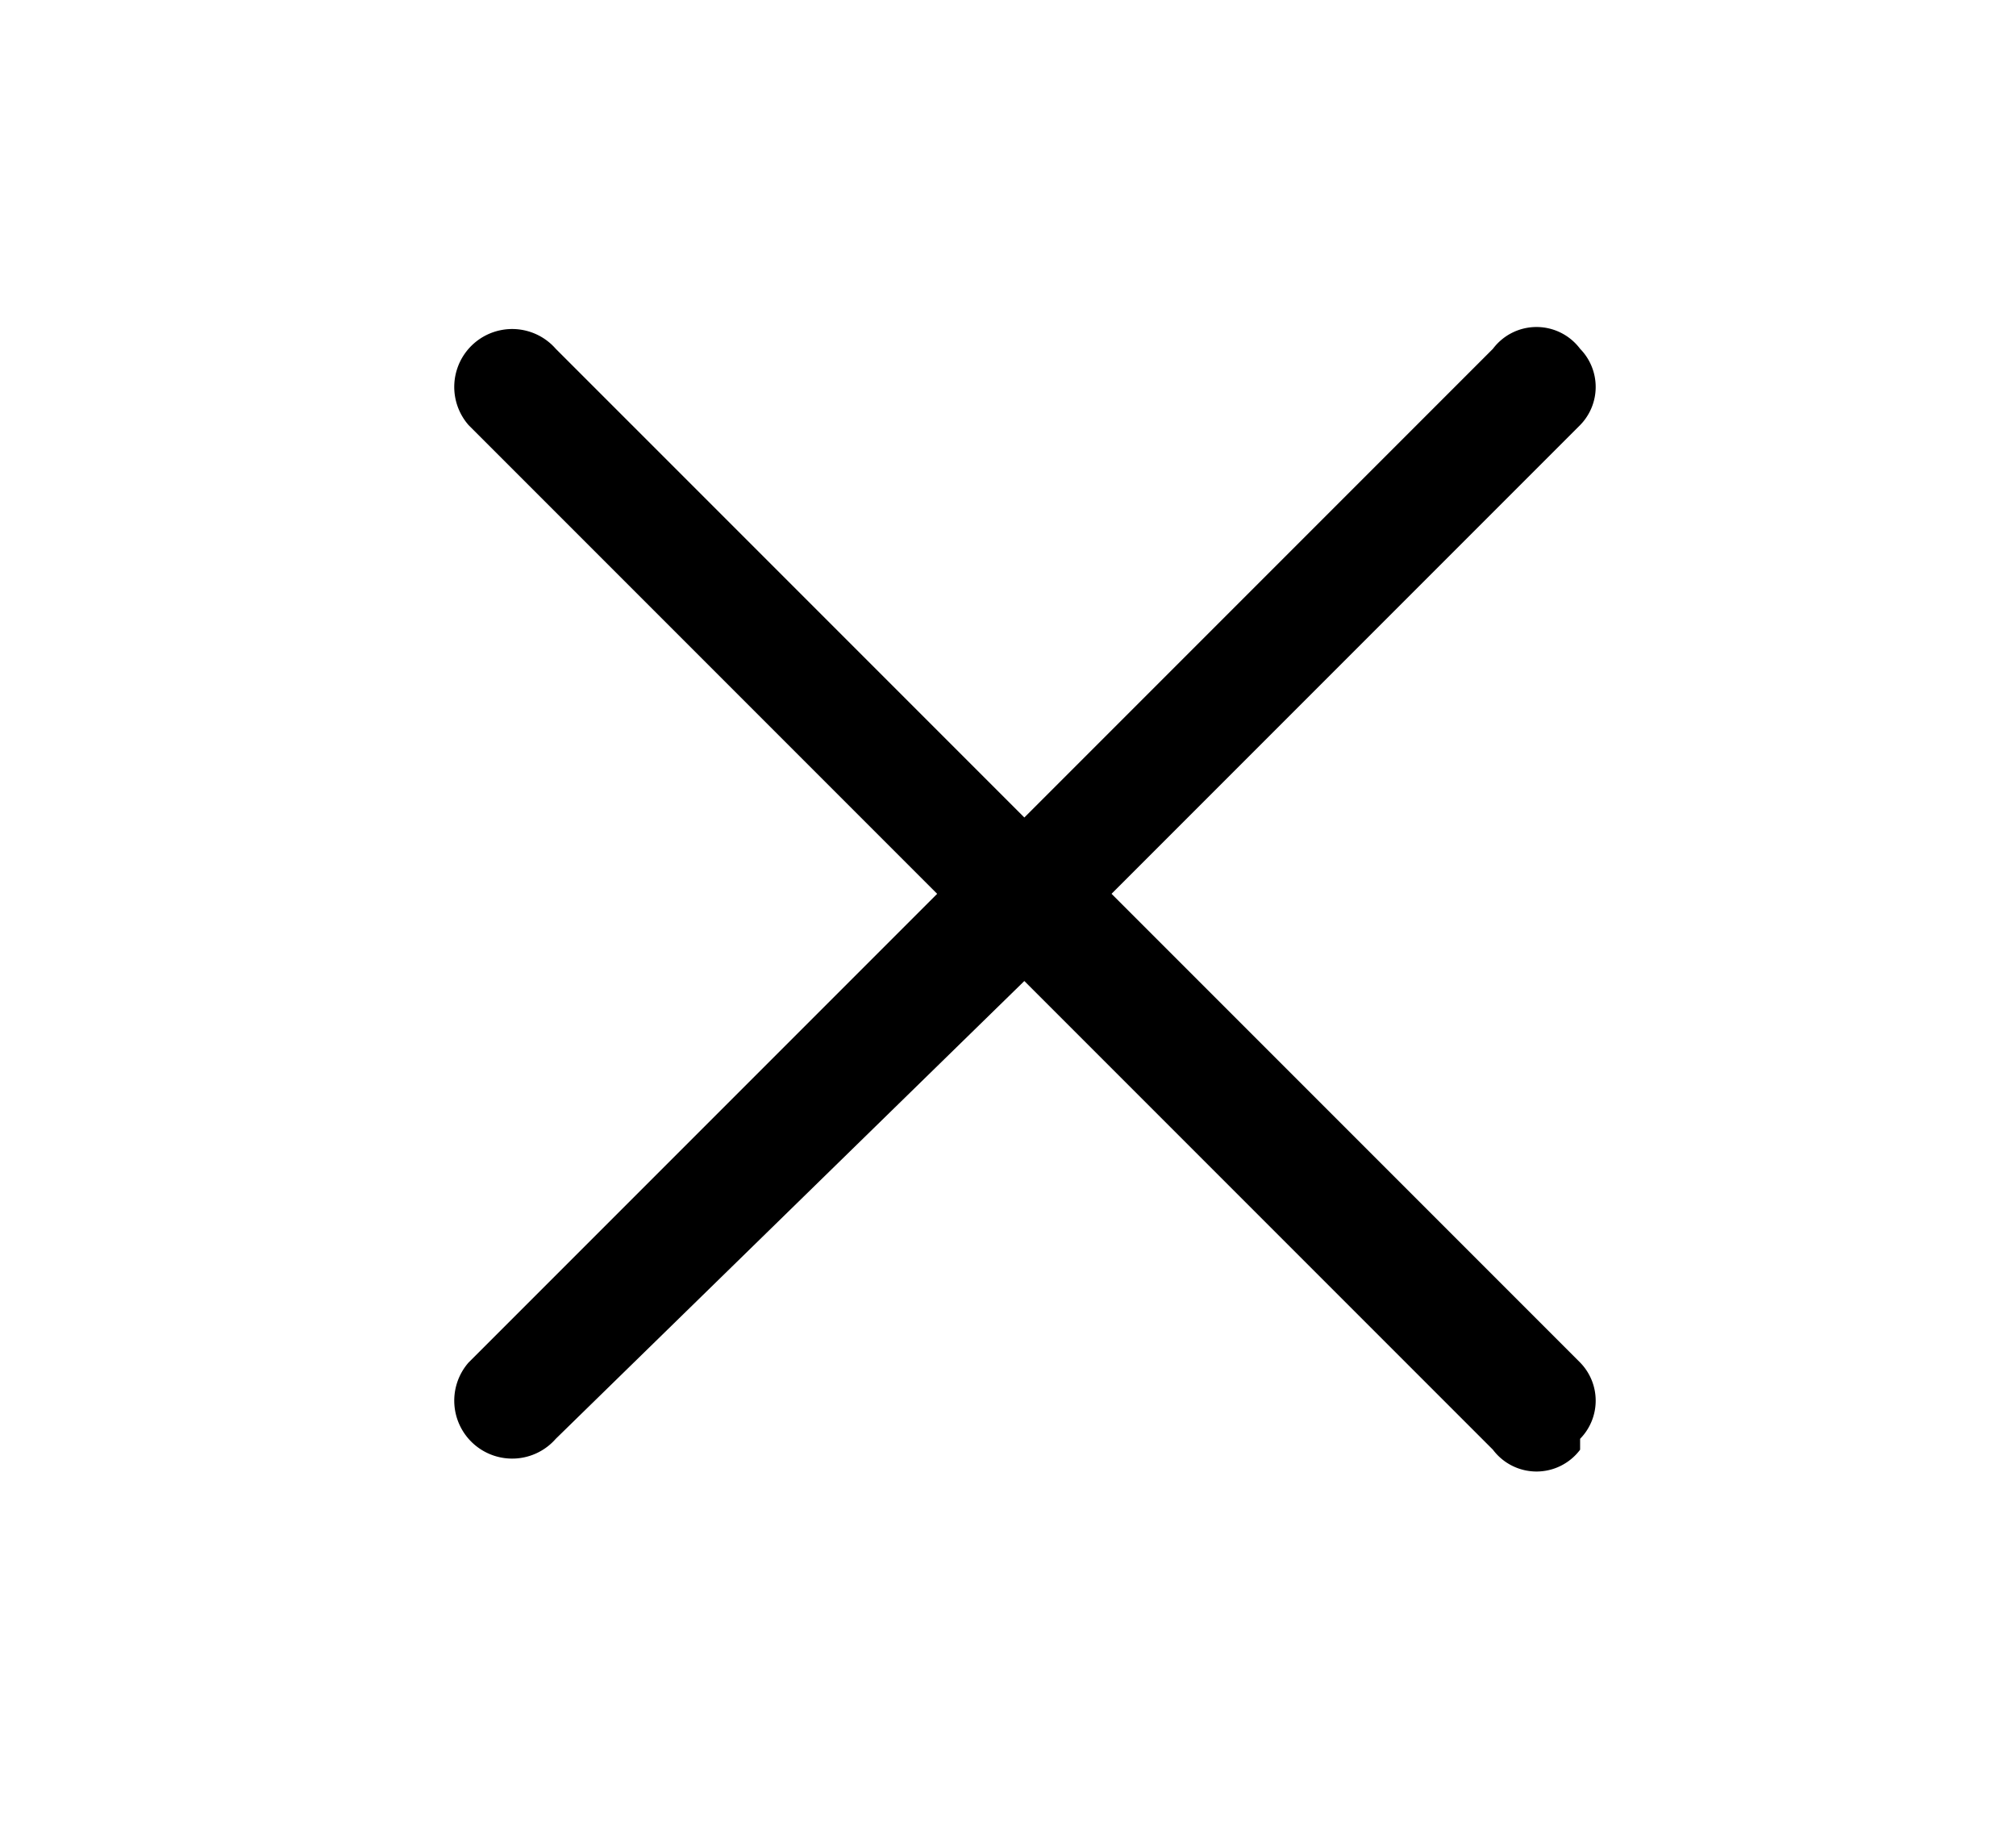
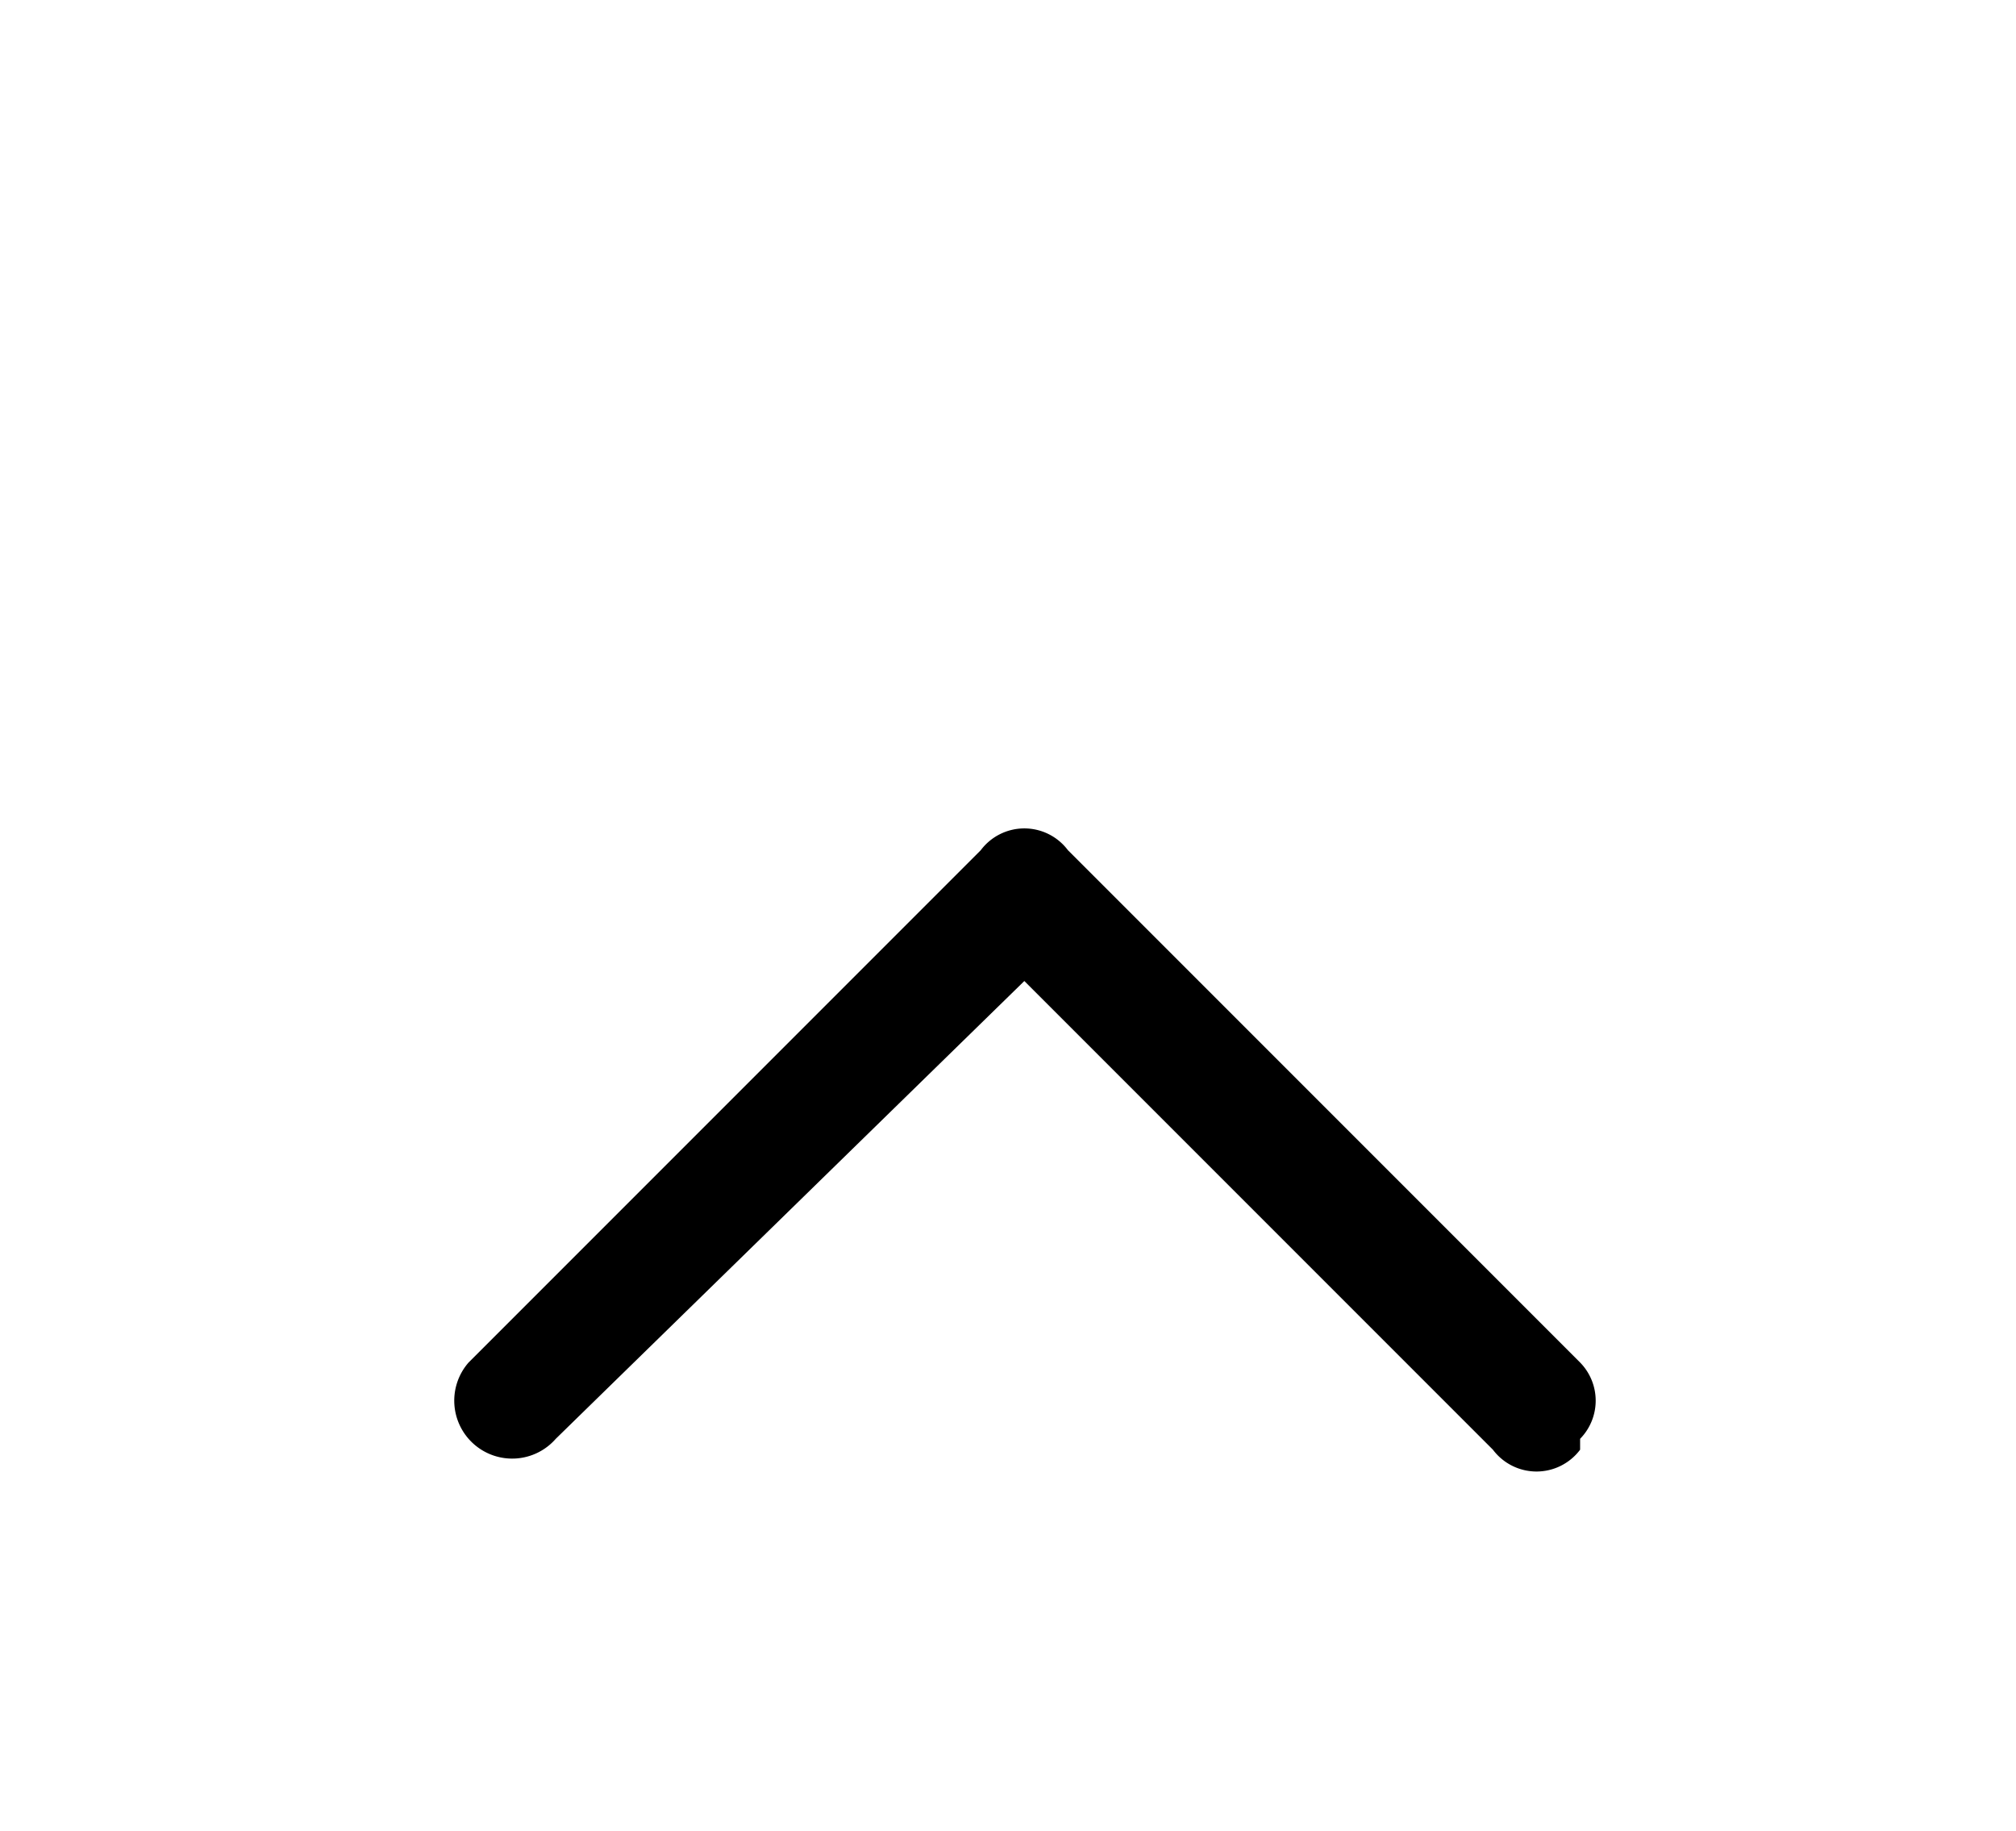
<svg xmlns="http://www.w3.org/2000/svg" width="18.5" height="16.8">
-   <path d="M13.7 3.2L9.4 7.5 5.1 3.2a.5.5 0 10-.8.7L9 8.6a.5.5 0 00.8 0l4.7-4.7a.5.5 0 000-.7.5.5 0 00-.8 0z" />
  <path d="M14.5 13.2a.5.5 0 000-.7L9.8 7.8a.5.5 0 00-.8 0l-4.7 4.7a.5.5 0 10.8.7L9.4 9l4.3 4.3a.5.5 0 00.8 0z" />
</svg>